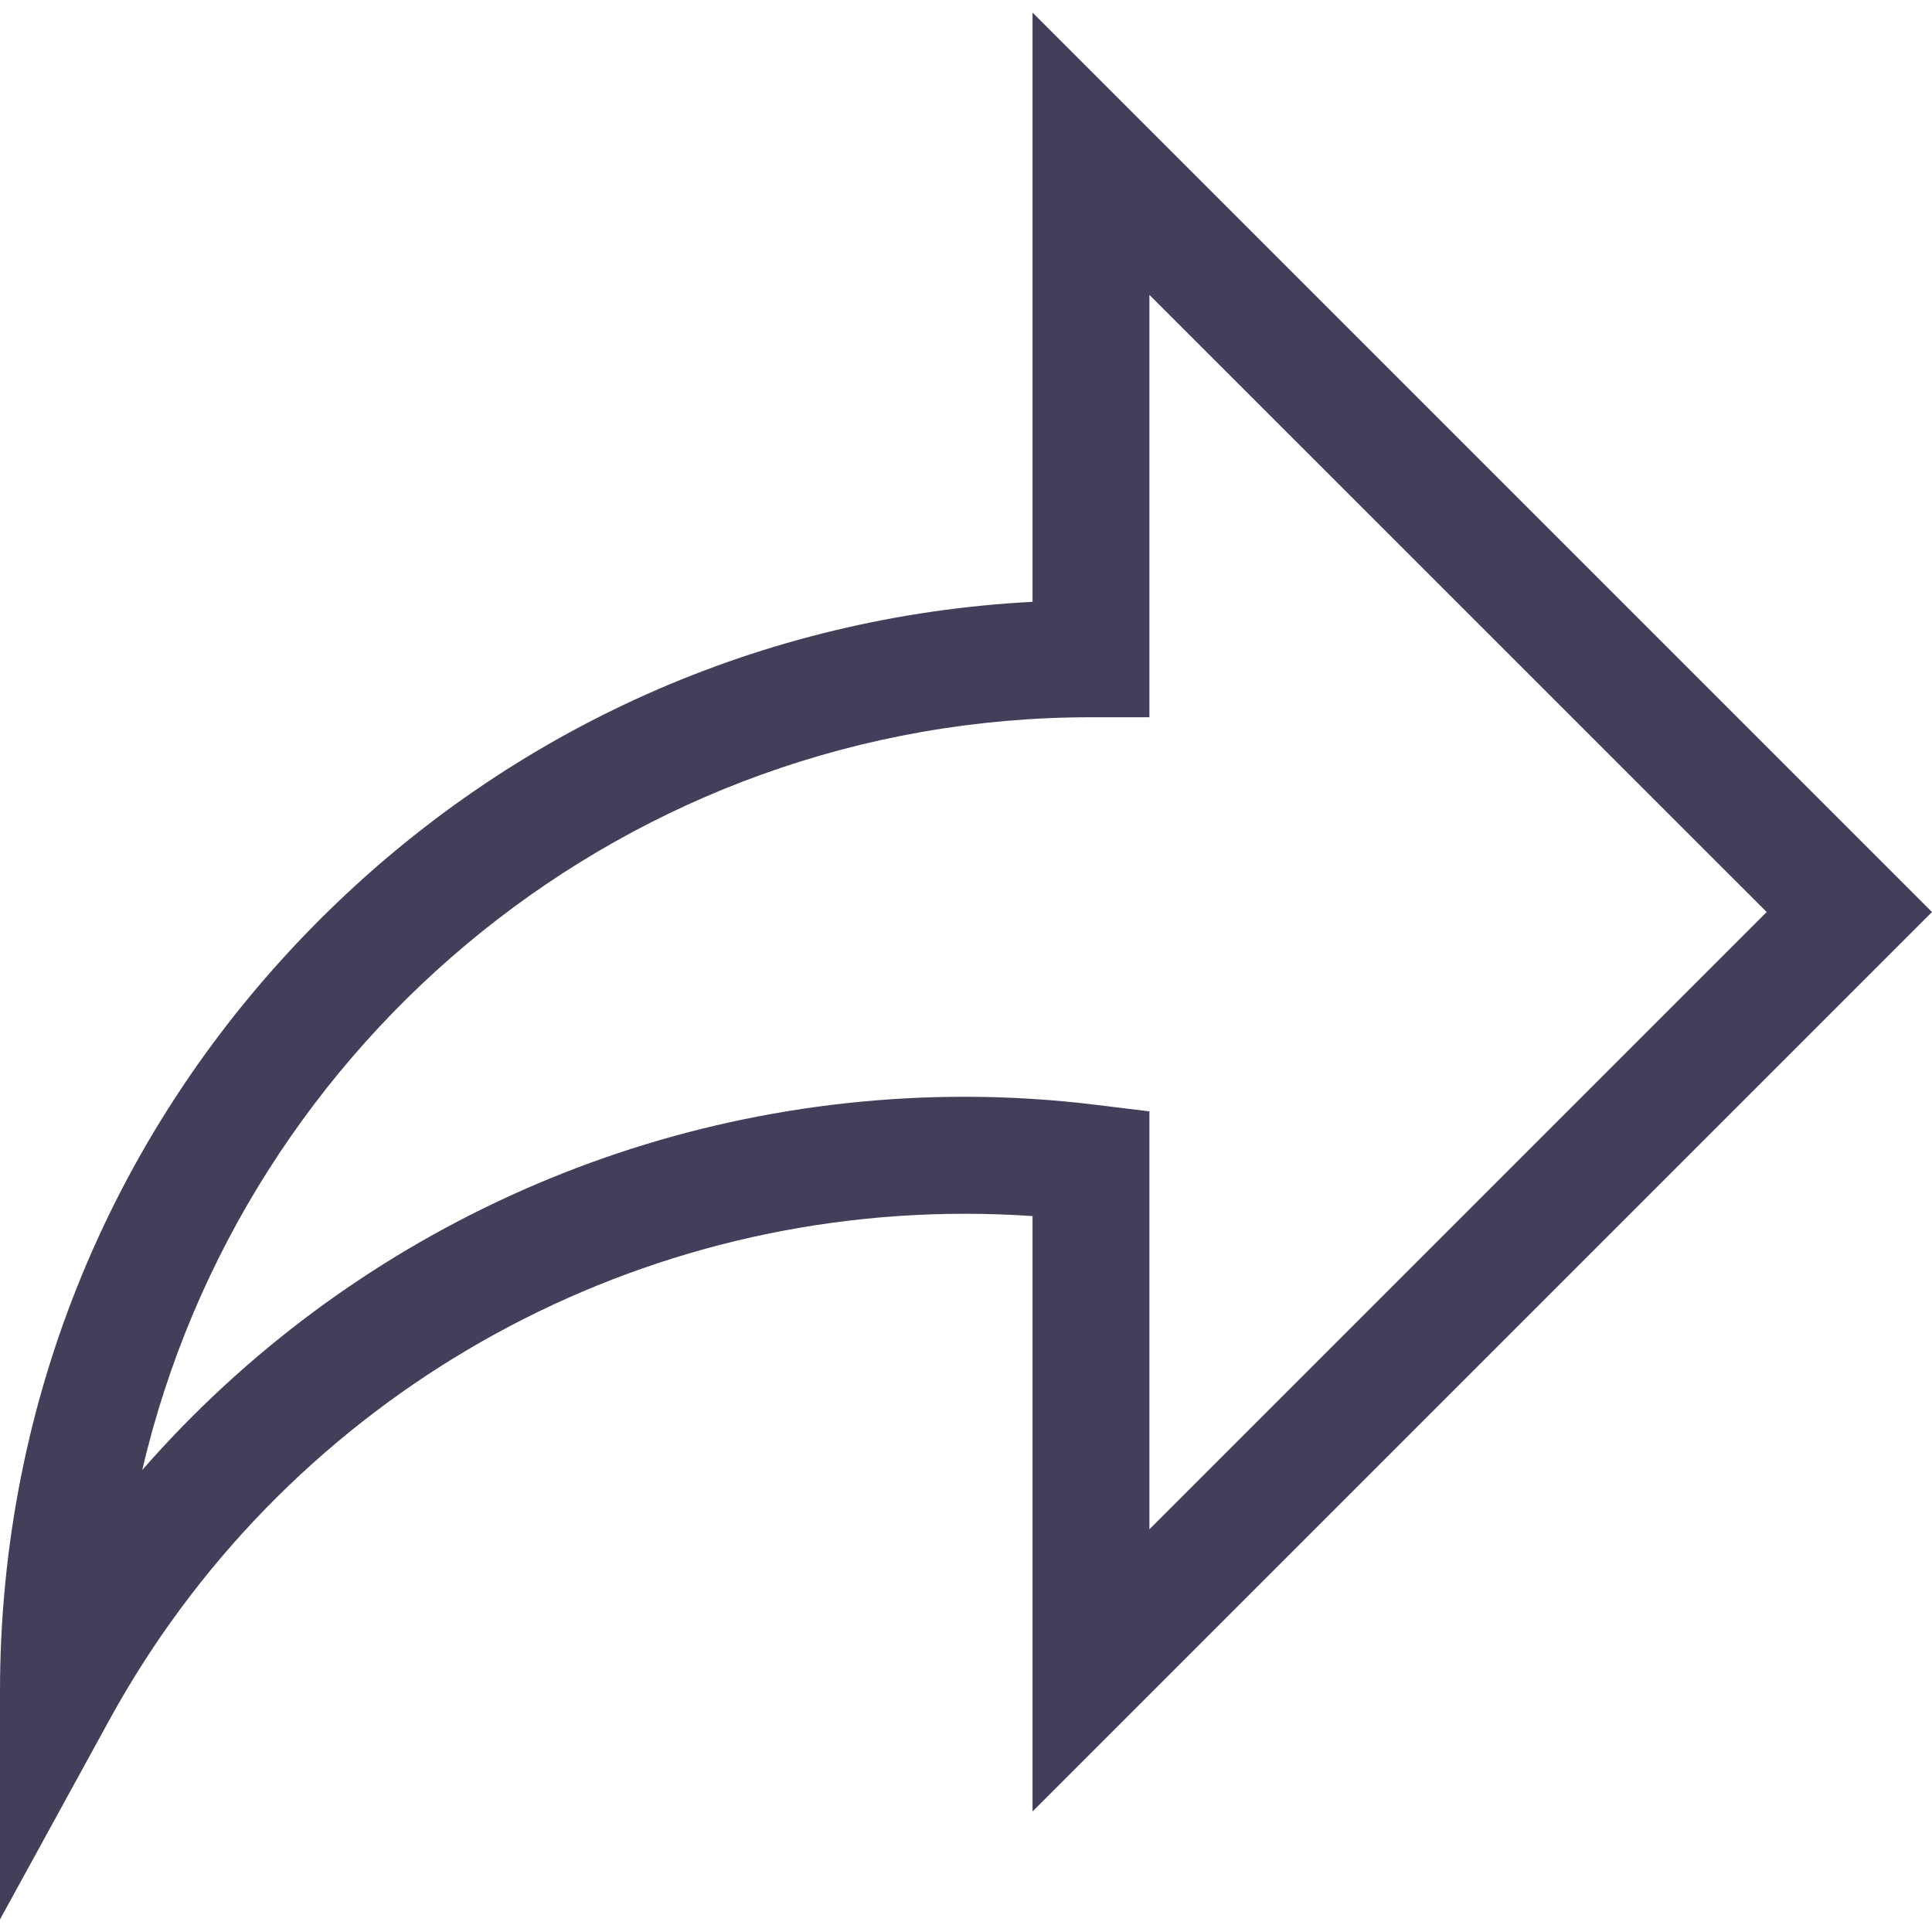
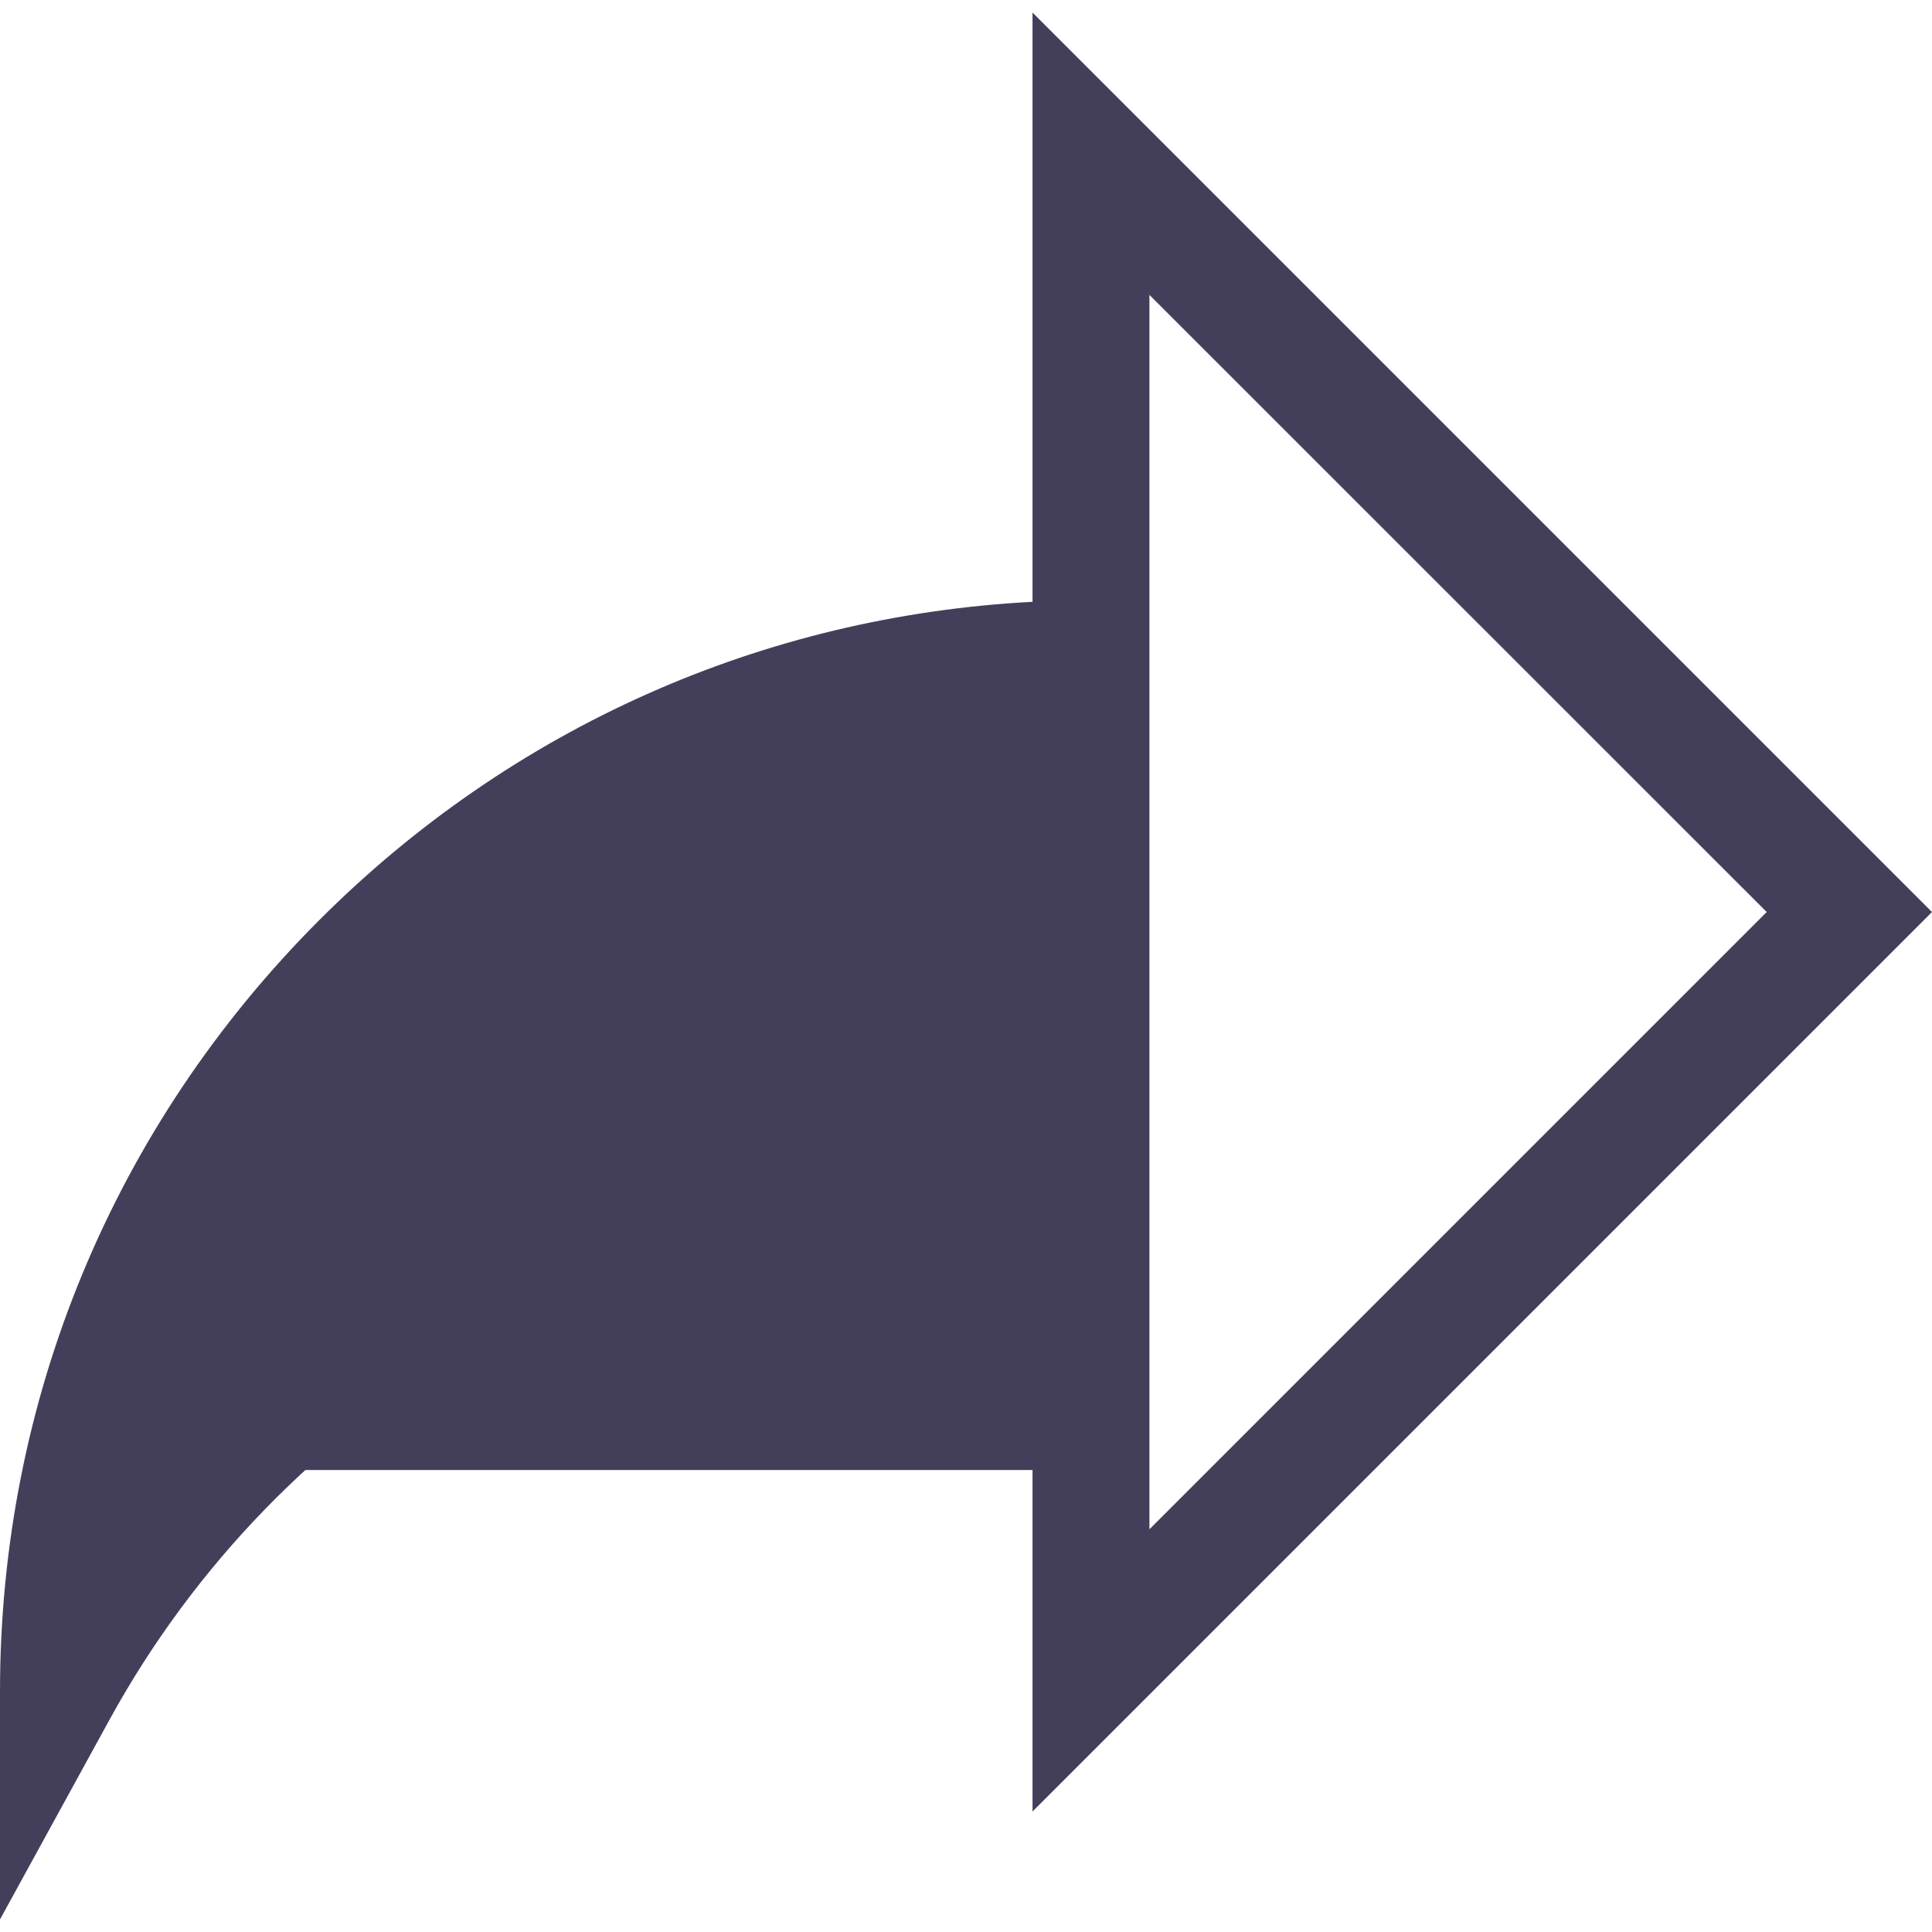
<svg xmlns="http://www.w3.org/2000/svg" width="16" height="16" viewBox="0 0 16 16" fill="none">
-   <path d="M16 7.553L8.551 0.104V4.984C6.32 5.101 4.238 6.026 2.646 7.618C0.94 9.325 0 11.594 0 14.007V15.896L0.908 14.24C2.326 11.656 5.039 10.052 7.989 10.052C8.176 10.052 8.364 10.058 8.551 10.071V15.002L16 7.553ZM7.989 9.083C5.347 9.083 2.874 10.233 1.178 12.174C2.011 8.605 5.217 5.94 9.035 5.94H9.519V2.442L14.631 7.553L9.519 12.665V9.204L9.095 9.152C8.73 9.106 8.357 9.083 7.989 9.083Z" fill="#272343" fill-opacity="0.87" />
+   <path d="M16 7.553L8.551 0.104V4.984C6.32 5.101 4.238 6.026 2.646 7.618C0.94 9.325 0 11.594 0 14.007V15.896L0.908 14.24C2.326 11.656 5.039 10.052 7.989 10.052C8.176 10.052 8.364 10.058 8.551 10.071V15.002L16 7.553ZM7.989 9.083C5.347 9.083 2.874 10.233 1.178 12.174H9.519V2.442L14.631 7.553L9.519 12.665V9.204L9.095 9.152C8.73 9.106 8.357 9.083 7.989 9.083Z" fill="#272343" fill-opacity="0.87" />
</svg>